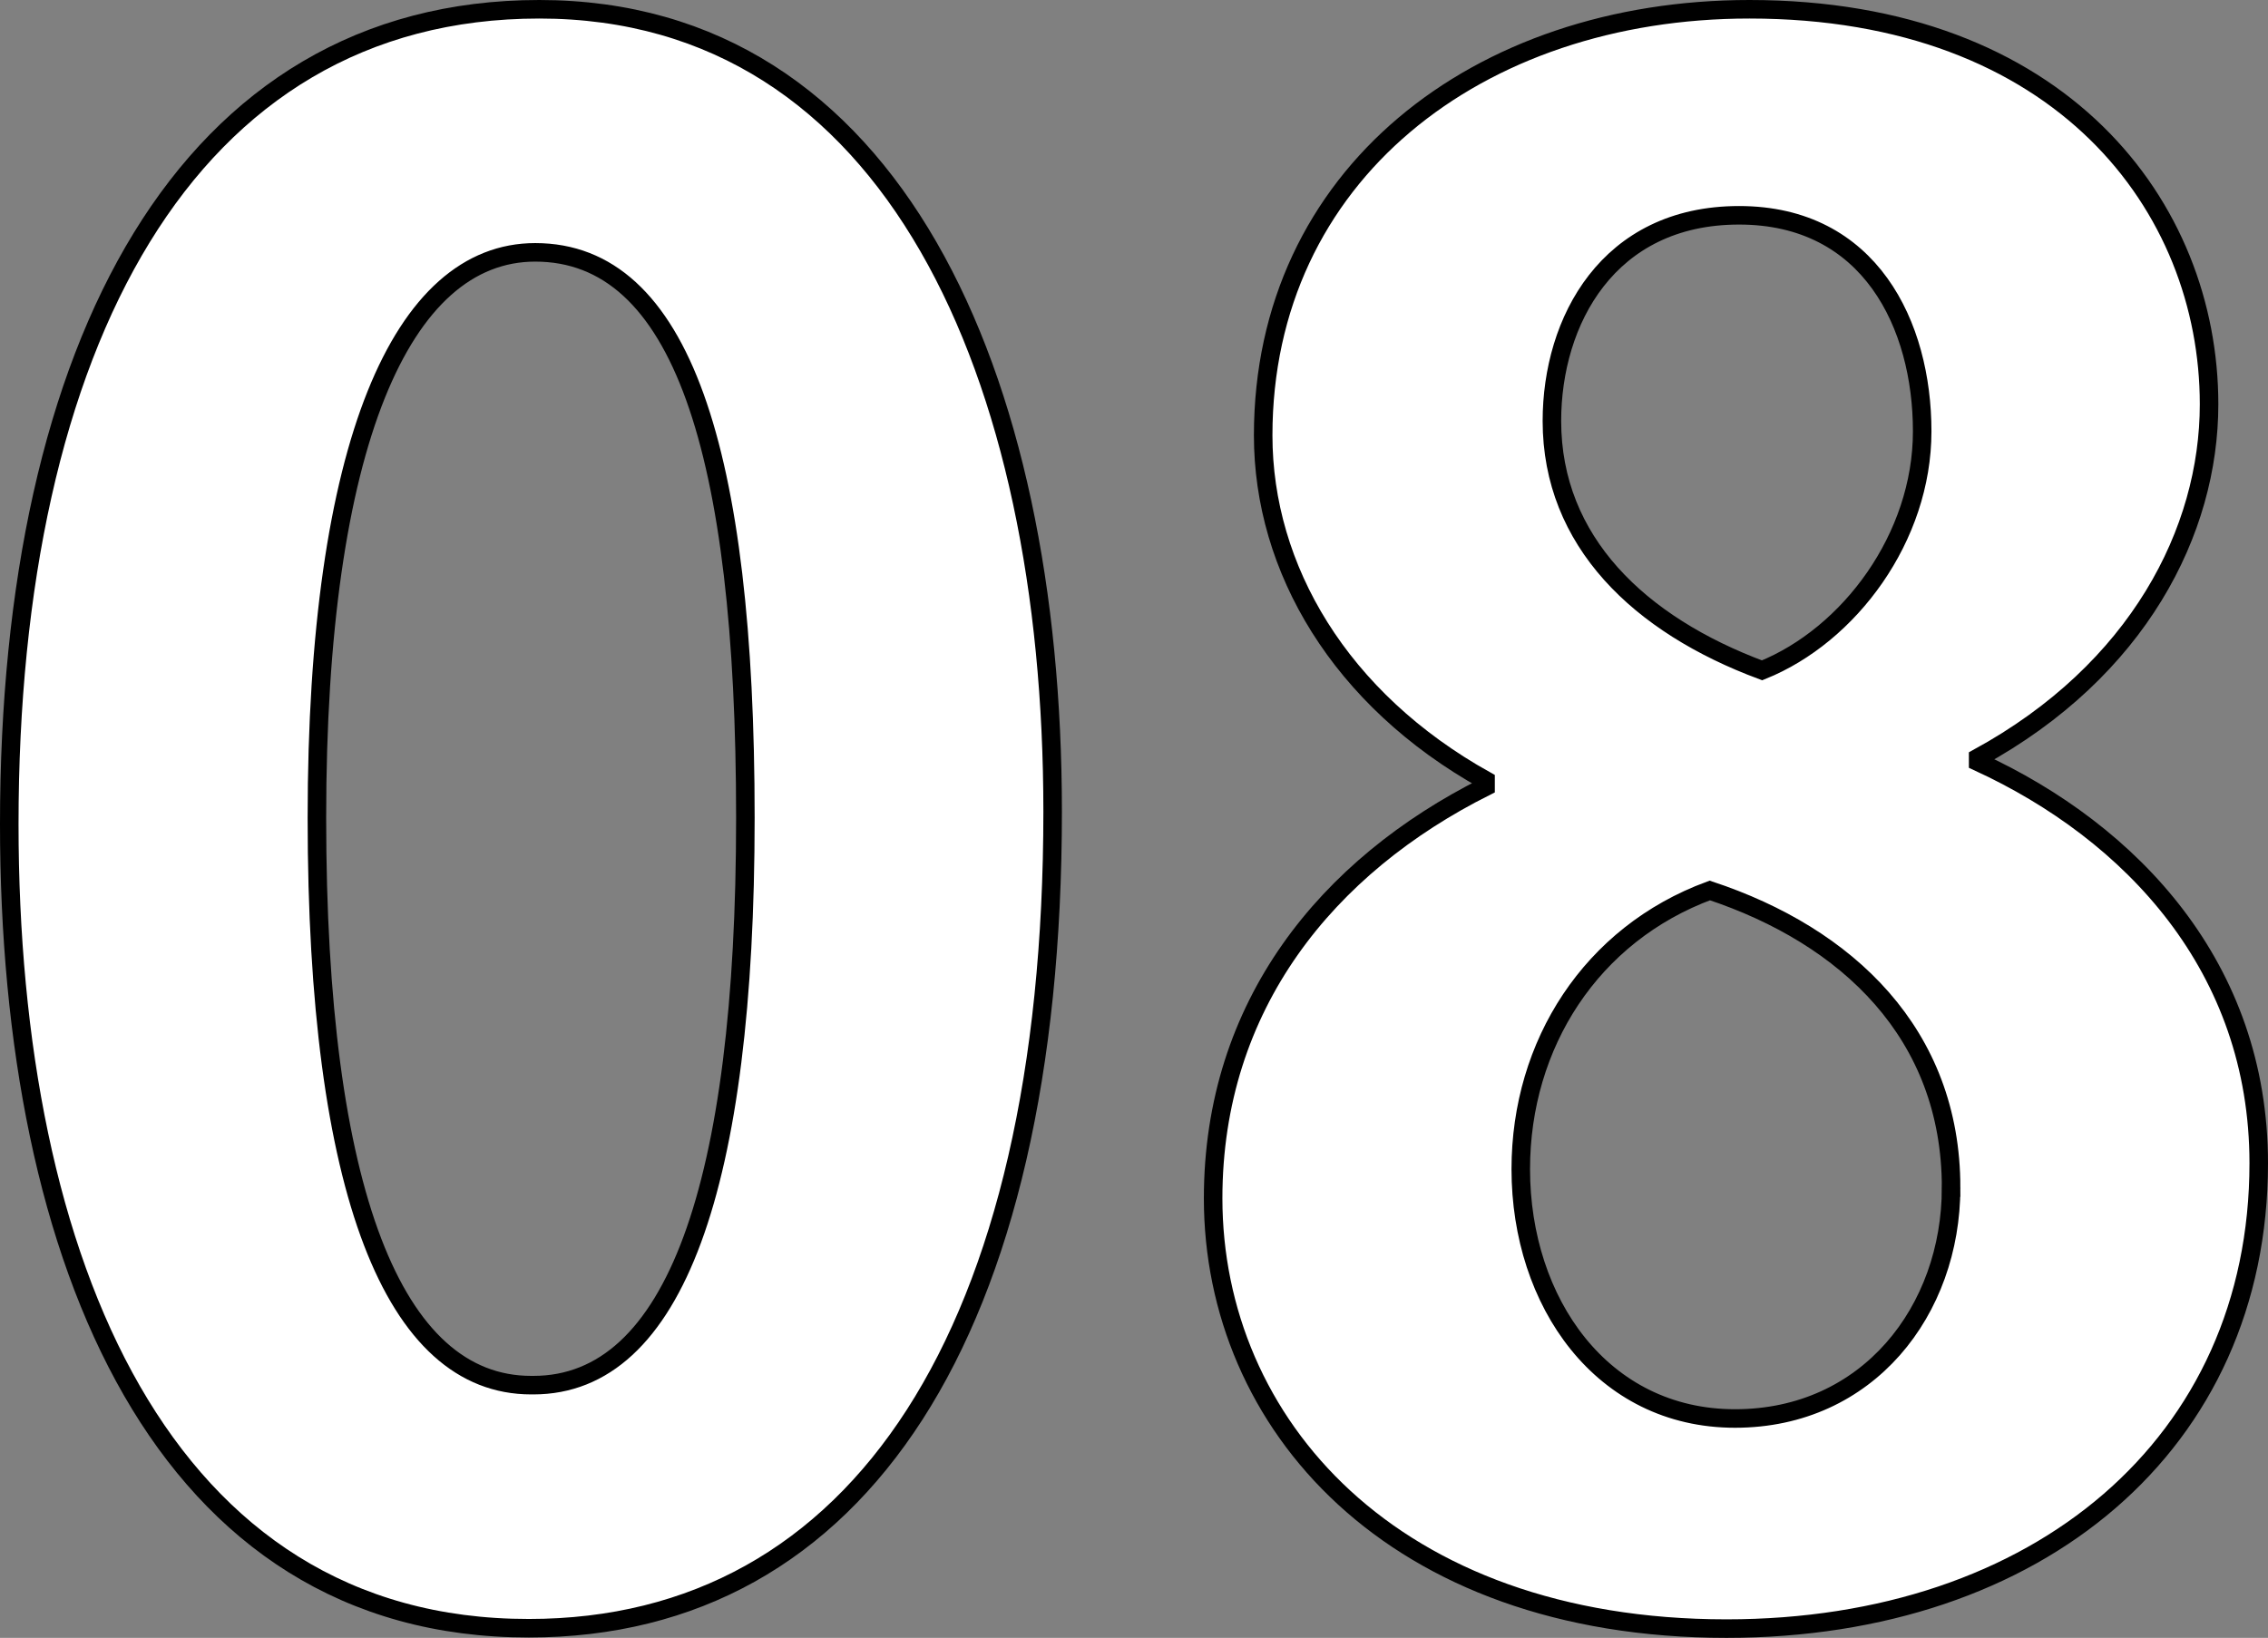
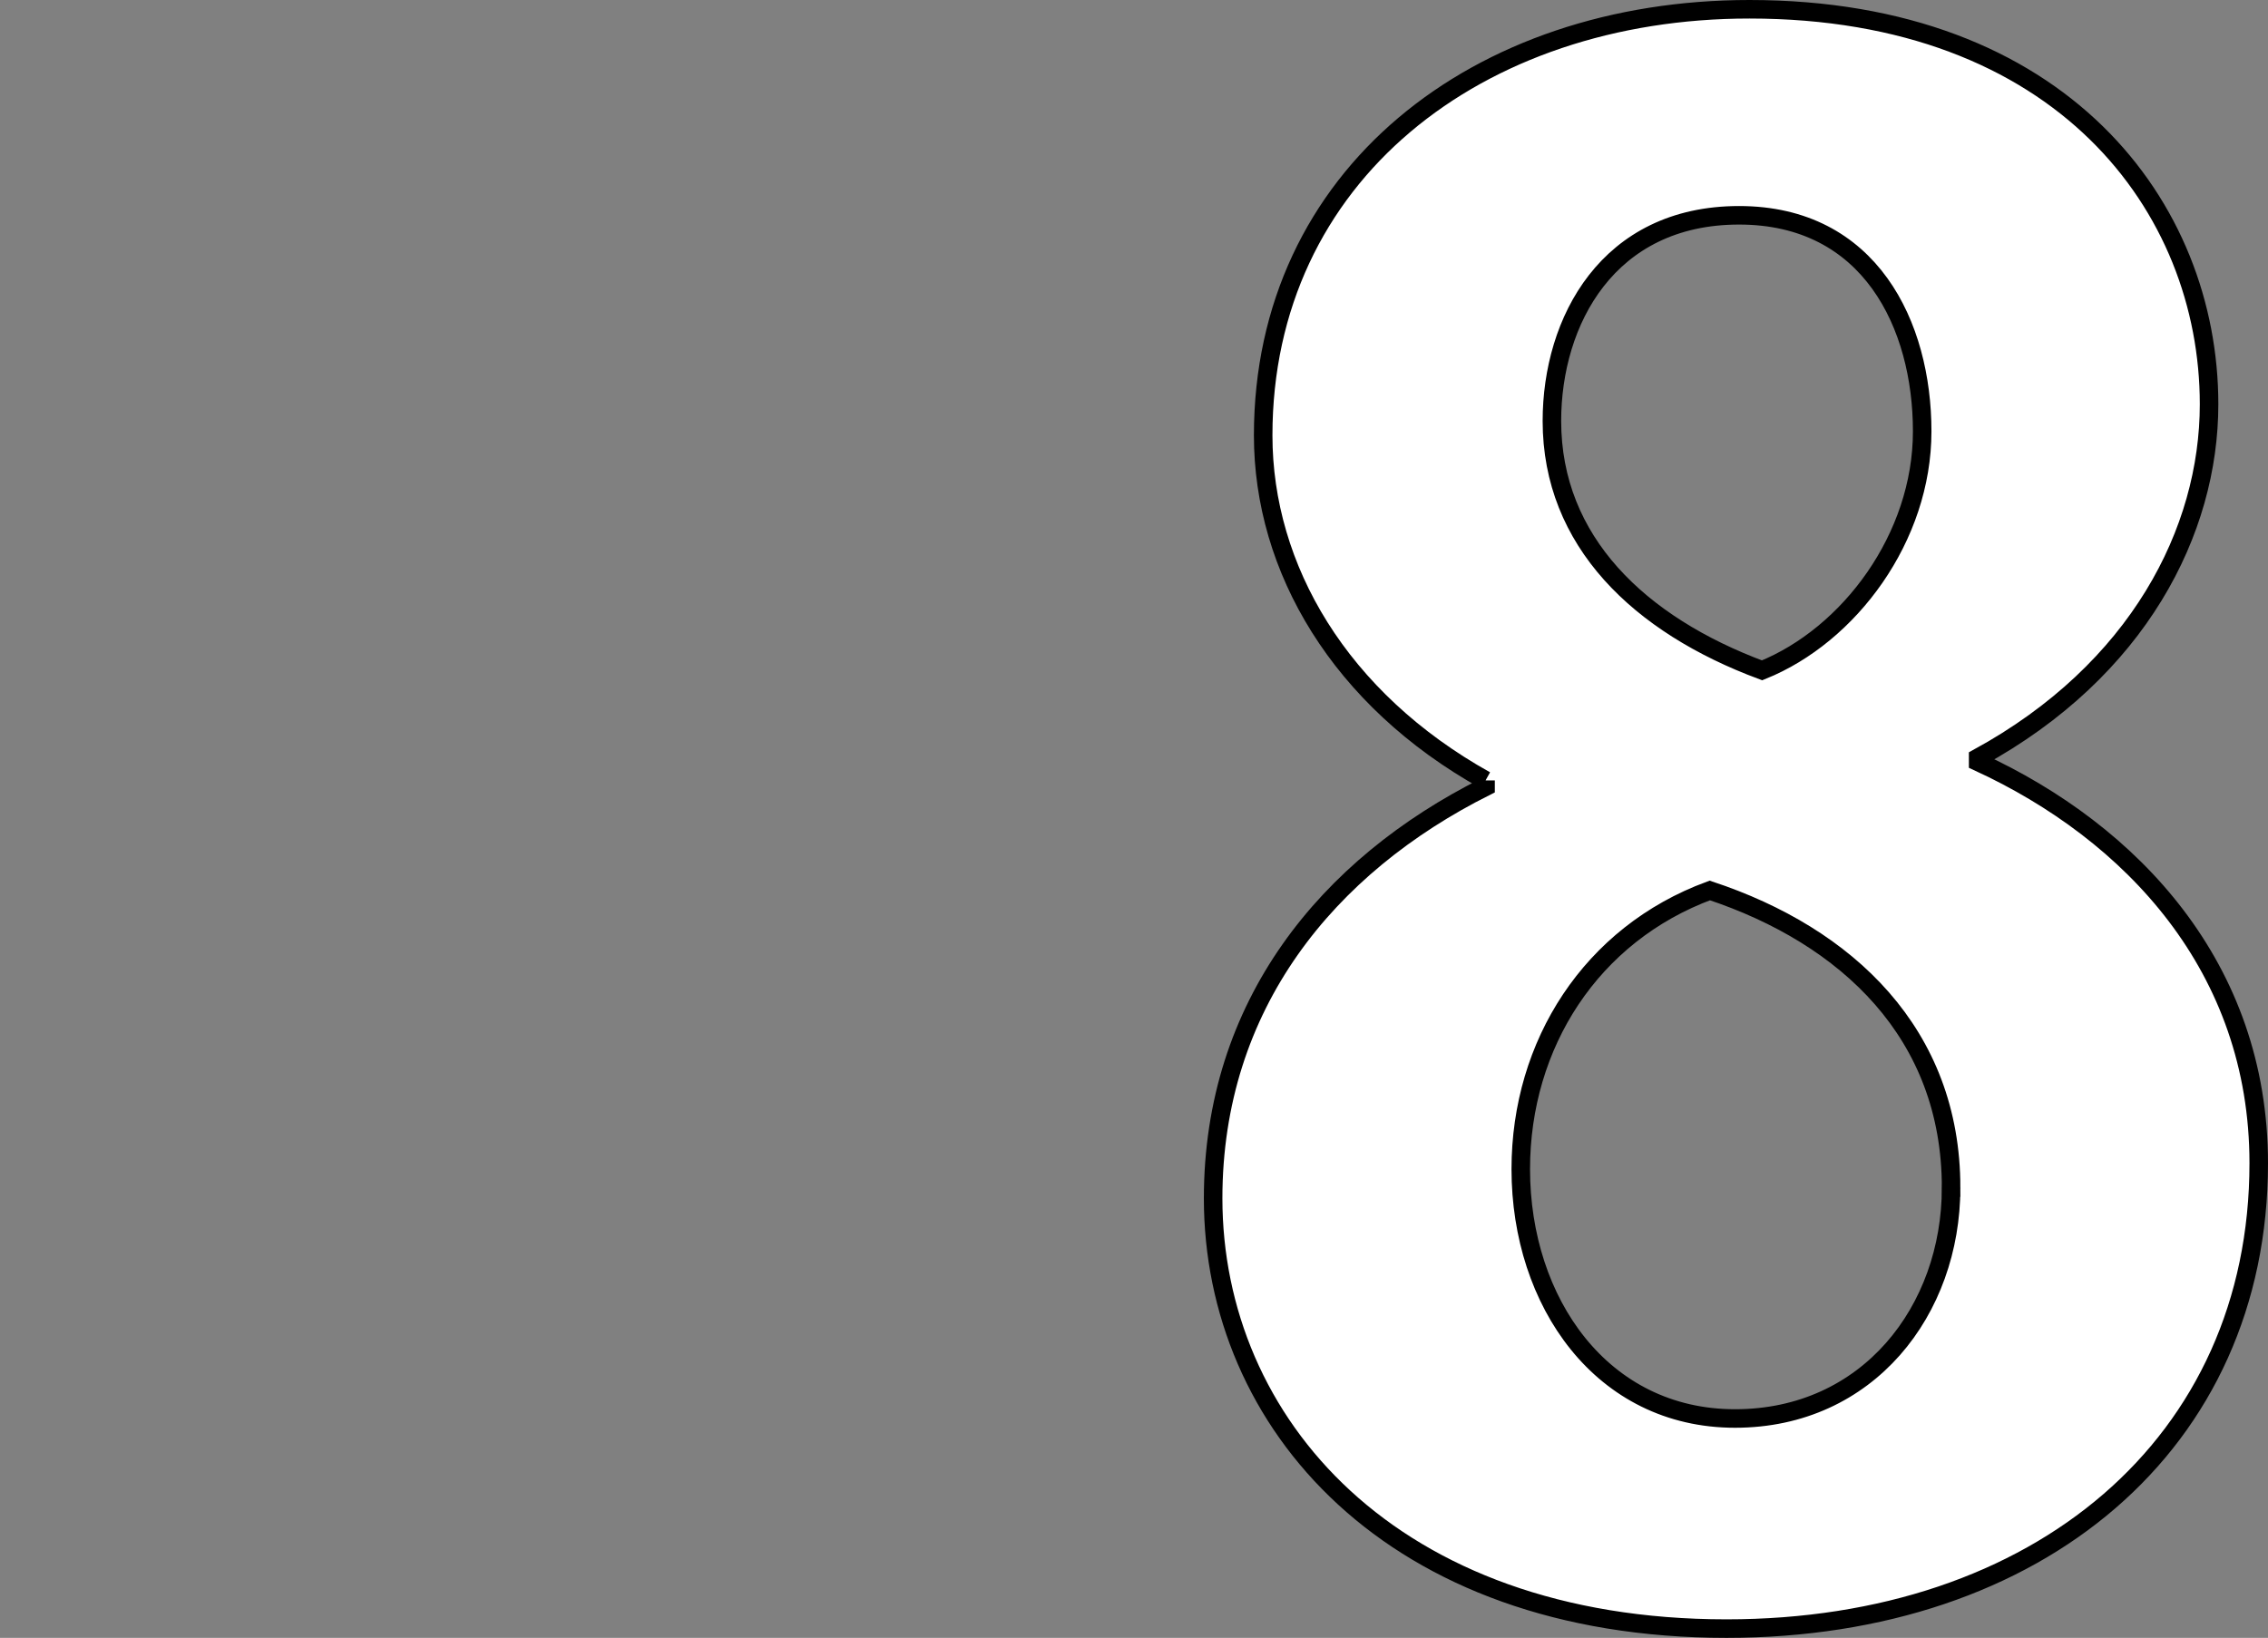
<svg xmlns="http://www.w3.org/2000/svg" id="b" width="61.19" height="44.2" viewBox="0 0 61.19 44.2">
  <rect x="0" y="0" width="61.19" height="44.2" fill="#808080" stroke="none" />
  <g id="c">
-     <path d="M.25,22.24C.25,9.34,5.02.25,14.55.25s13.85,9.87,13.85,21.65c0,14.02-5.22,22.04-14.13,22.04C4.4,43.95.25,34.07.25,22.24ZM14.39,37.38c3.81,0,5.72-5.38,5.72-15.31s-1.74-15.26-5.67-15.26c-3.59,0-5.89,5.16-5.89,15.26s2.08,15.31,5.78,15.31h.06Z" fill="#fff" stroke="#000" stroke-miterlimit="10" stroke-width=".5" />
-     <path d="M40.08,21.06c-3.93-2.19-6-5.72-6-9.31,0-7.01,5.78-11.5,13.12-11.5,8.41,0,12.4,5.33,12.4,10.66,0,3.42-1.91,7.18-6.23,9.54v.11c4.15,1.91,7.57,5.55,7.57,10.83,0,7.57-5.95,12.56-14.36,12.56-9.03,0-13.85-5.55-13.85-11.61,0-5.22,3.08-8.97,7.35-11.11v-.17ZM52.64,32.05c0-4.15-2.8-6.79-6.51-8.02-3.2,1.18-5.1,4.15-5.1,7.52,0,3.59,2.19,6.73,5.78,6.73s5.83-2.92,5.83-6.23ZM41.87,11.36c0,3.25,2.36,5.5,5.67,6.73,2.36-.95,4.32-3.59,4.32-6.45s-1.4-5.83-4.94-5.83-5.05,2.86-5.05,5.55Z" fill="#fff" stroke="#000" stroke-miterlimit="10" stroke-width=".5" />
+     <path d="M40.08,21.06c-3.93-2.19-6-5.72-6-9.31,0-7.01,5.78-11.5,13.12-11.5,8.41,0,12.4,5.33,12.4,10.66,0,3.42-1.91,7.18-6.23,9.54v.11c4.15,1.91,7.57,5.55,7.57,10.83,0,7.57-5.95,12.56-14.36,12.56-9.03,0-13.85-5.55-13.85-11.61,0-5.22,3.08-8.97,7.35-11.11v-.17M52.64,32.05c0-4.15-2.8-6.79-6.51-8.02-3.2,1.18-5.1,4.15-5.1,7.52,0,3.59,2.19,6.73,5.78,6.73s5.83-2.92,5.83-6.23ZM41.87,11.36c0,3.25,2.36,5.5,5.67,6.73,2.36-.95,4.32-3.59,4.32-6.45s-1.4-5.83-4.94-5.83-5.05,2.86-5.05,5.55Z" fill="#fff" stroke="#000" stroke-miterlimit="10" stroke-width=".5" />
  </g>
</svg>